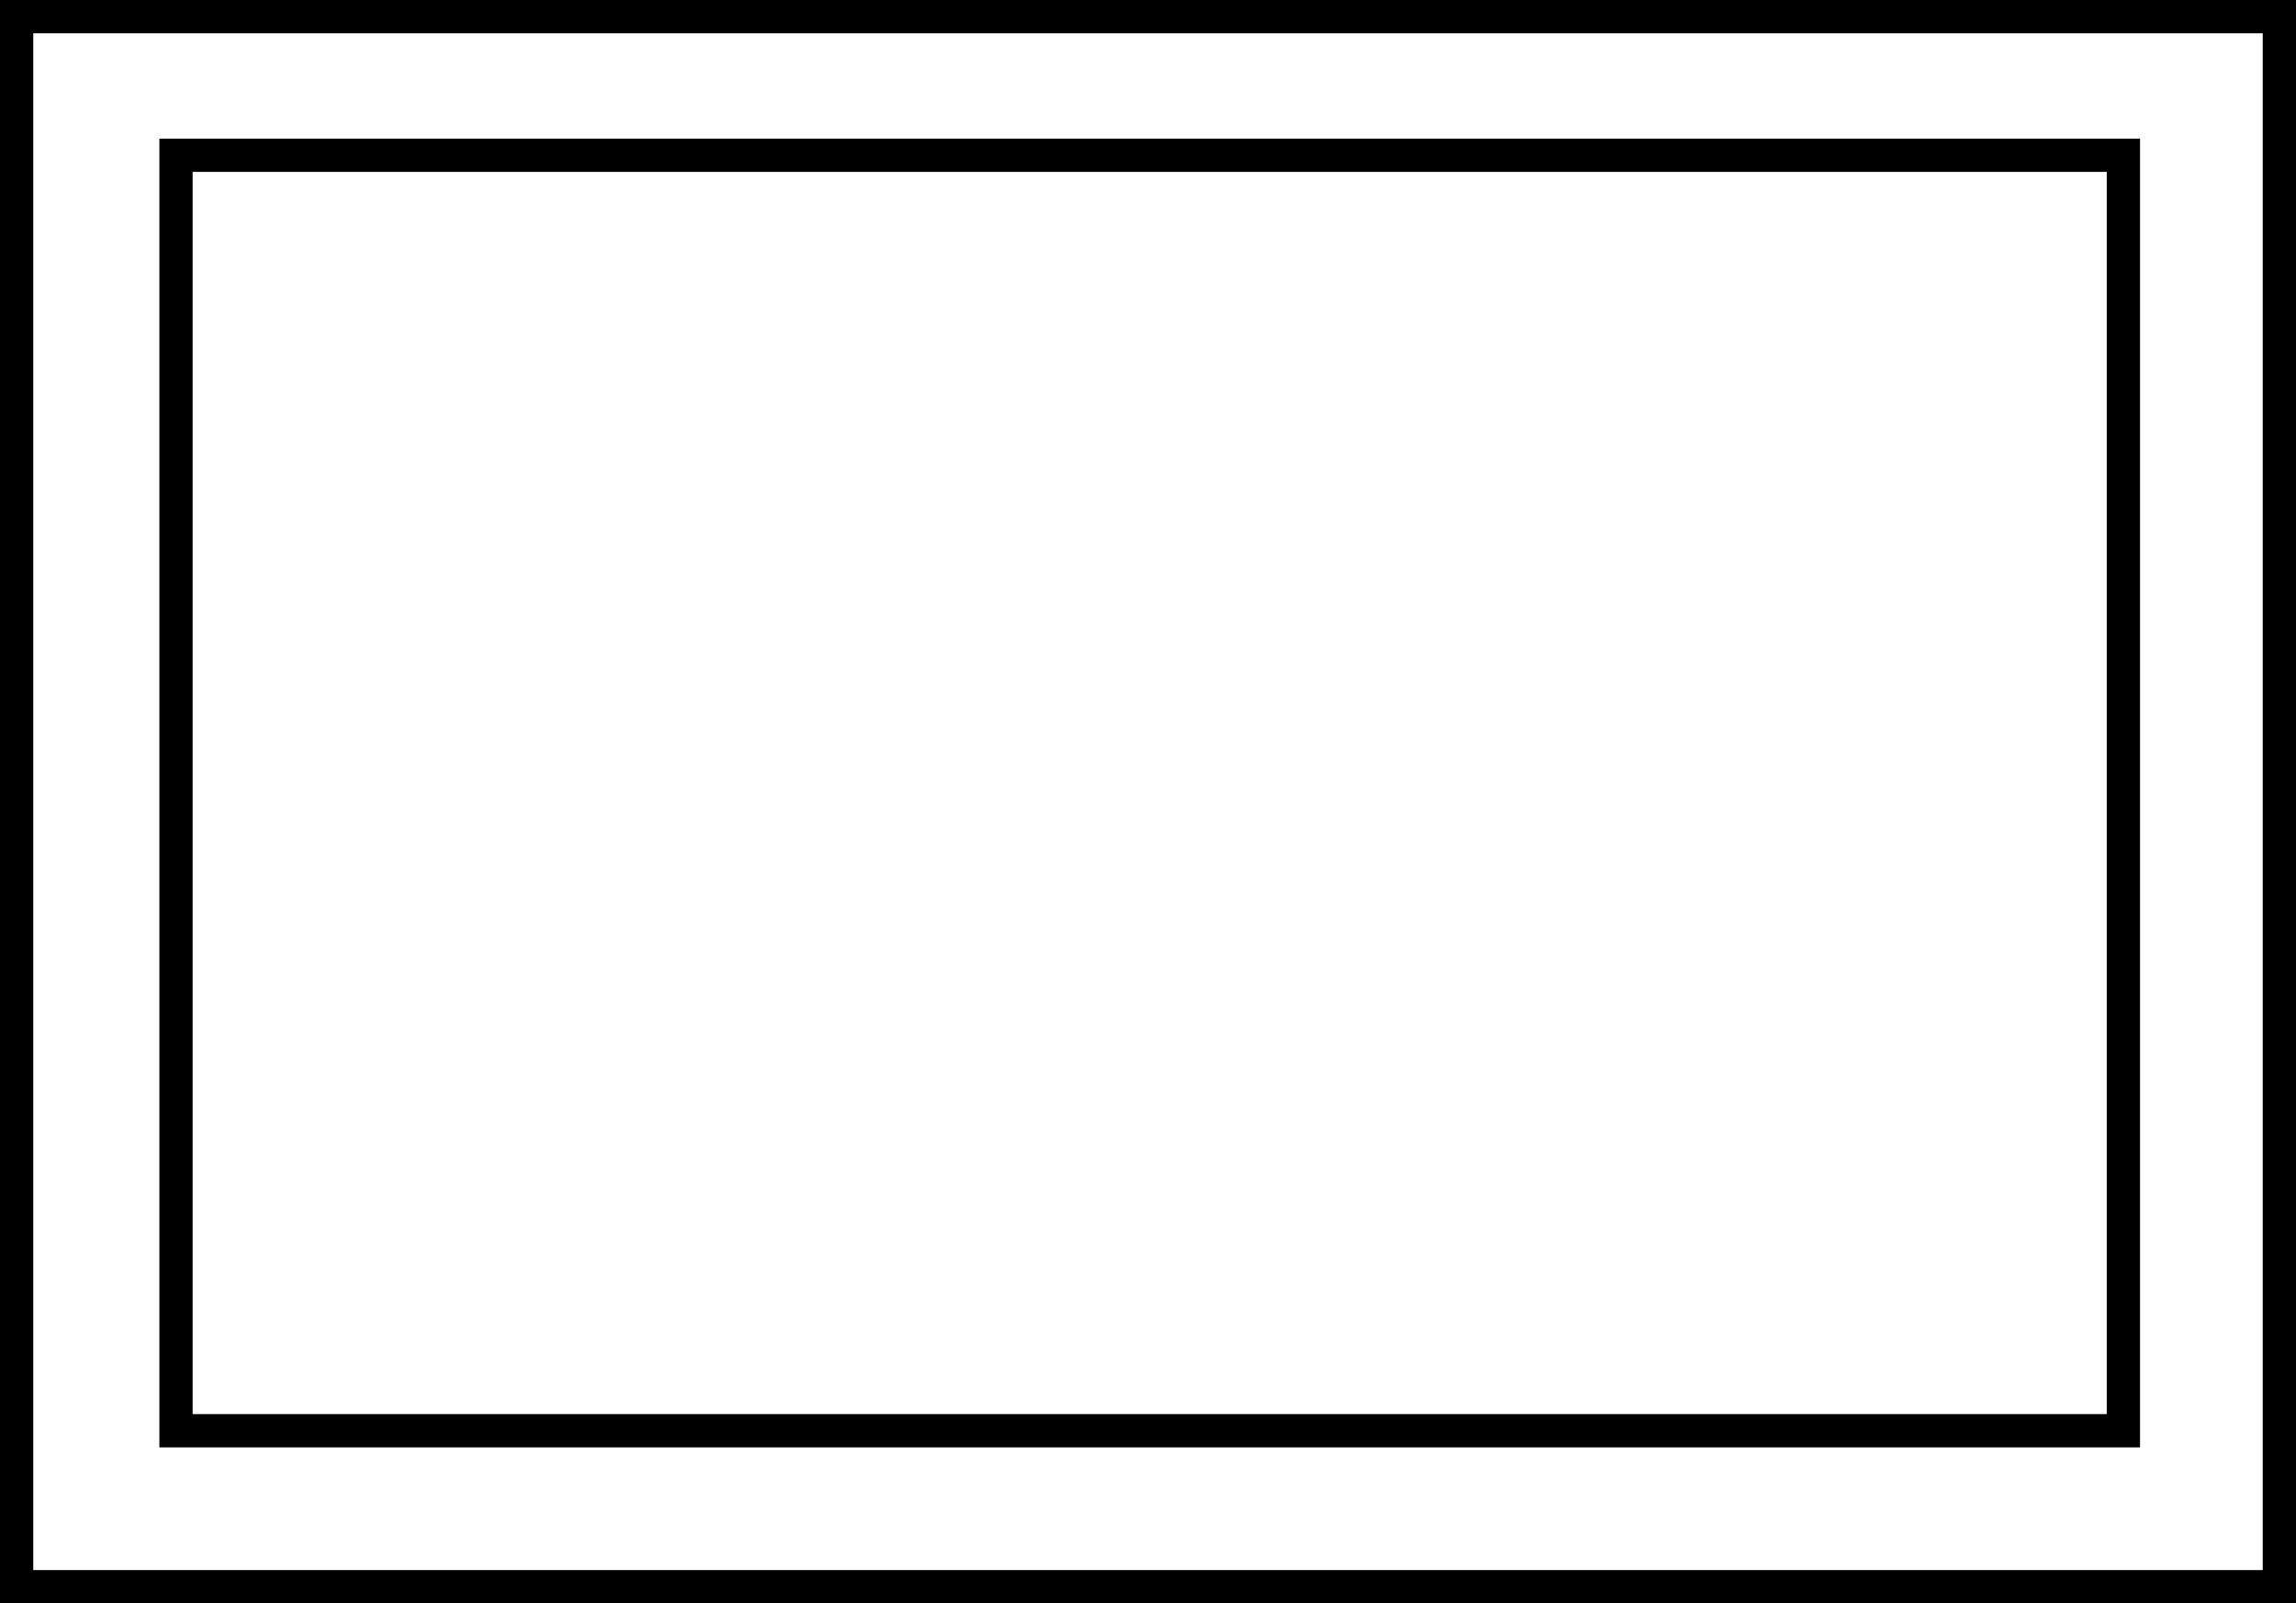
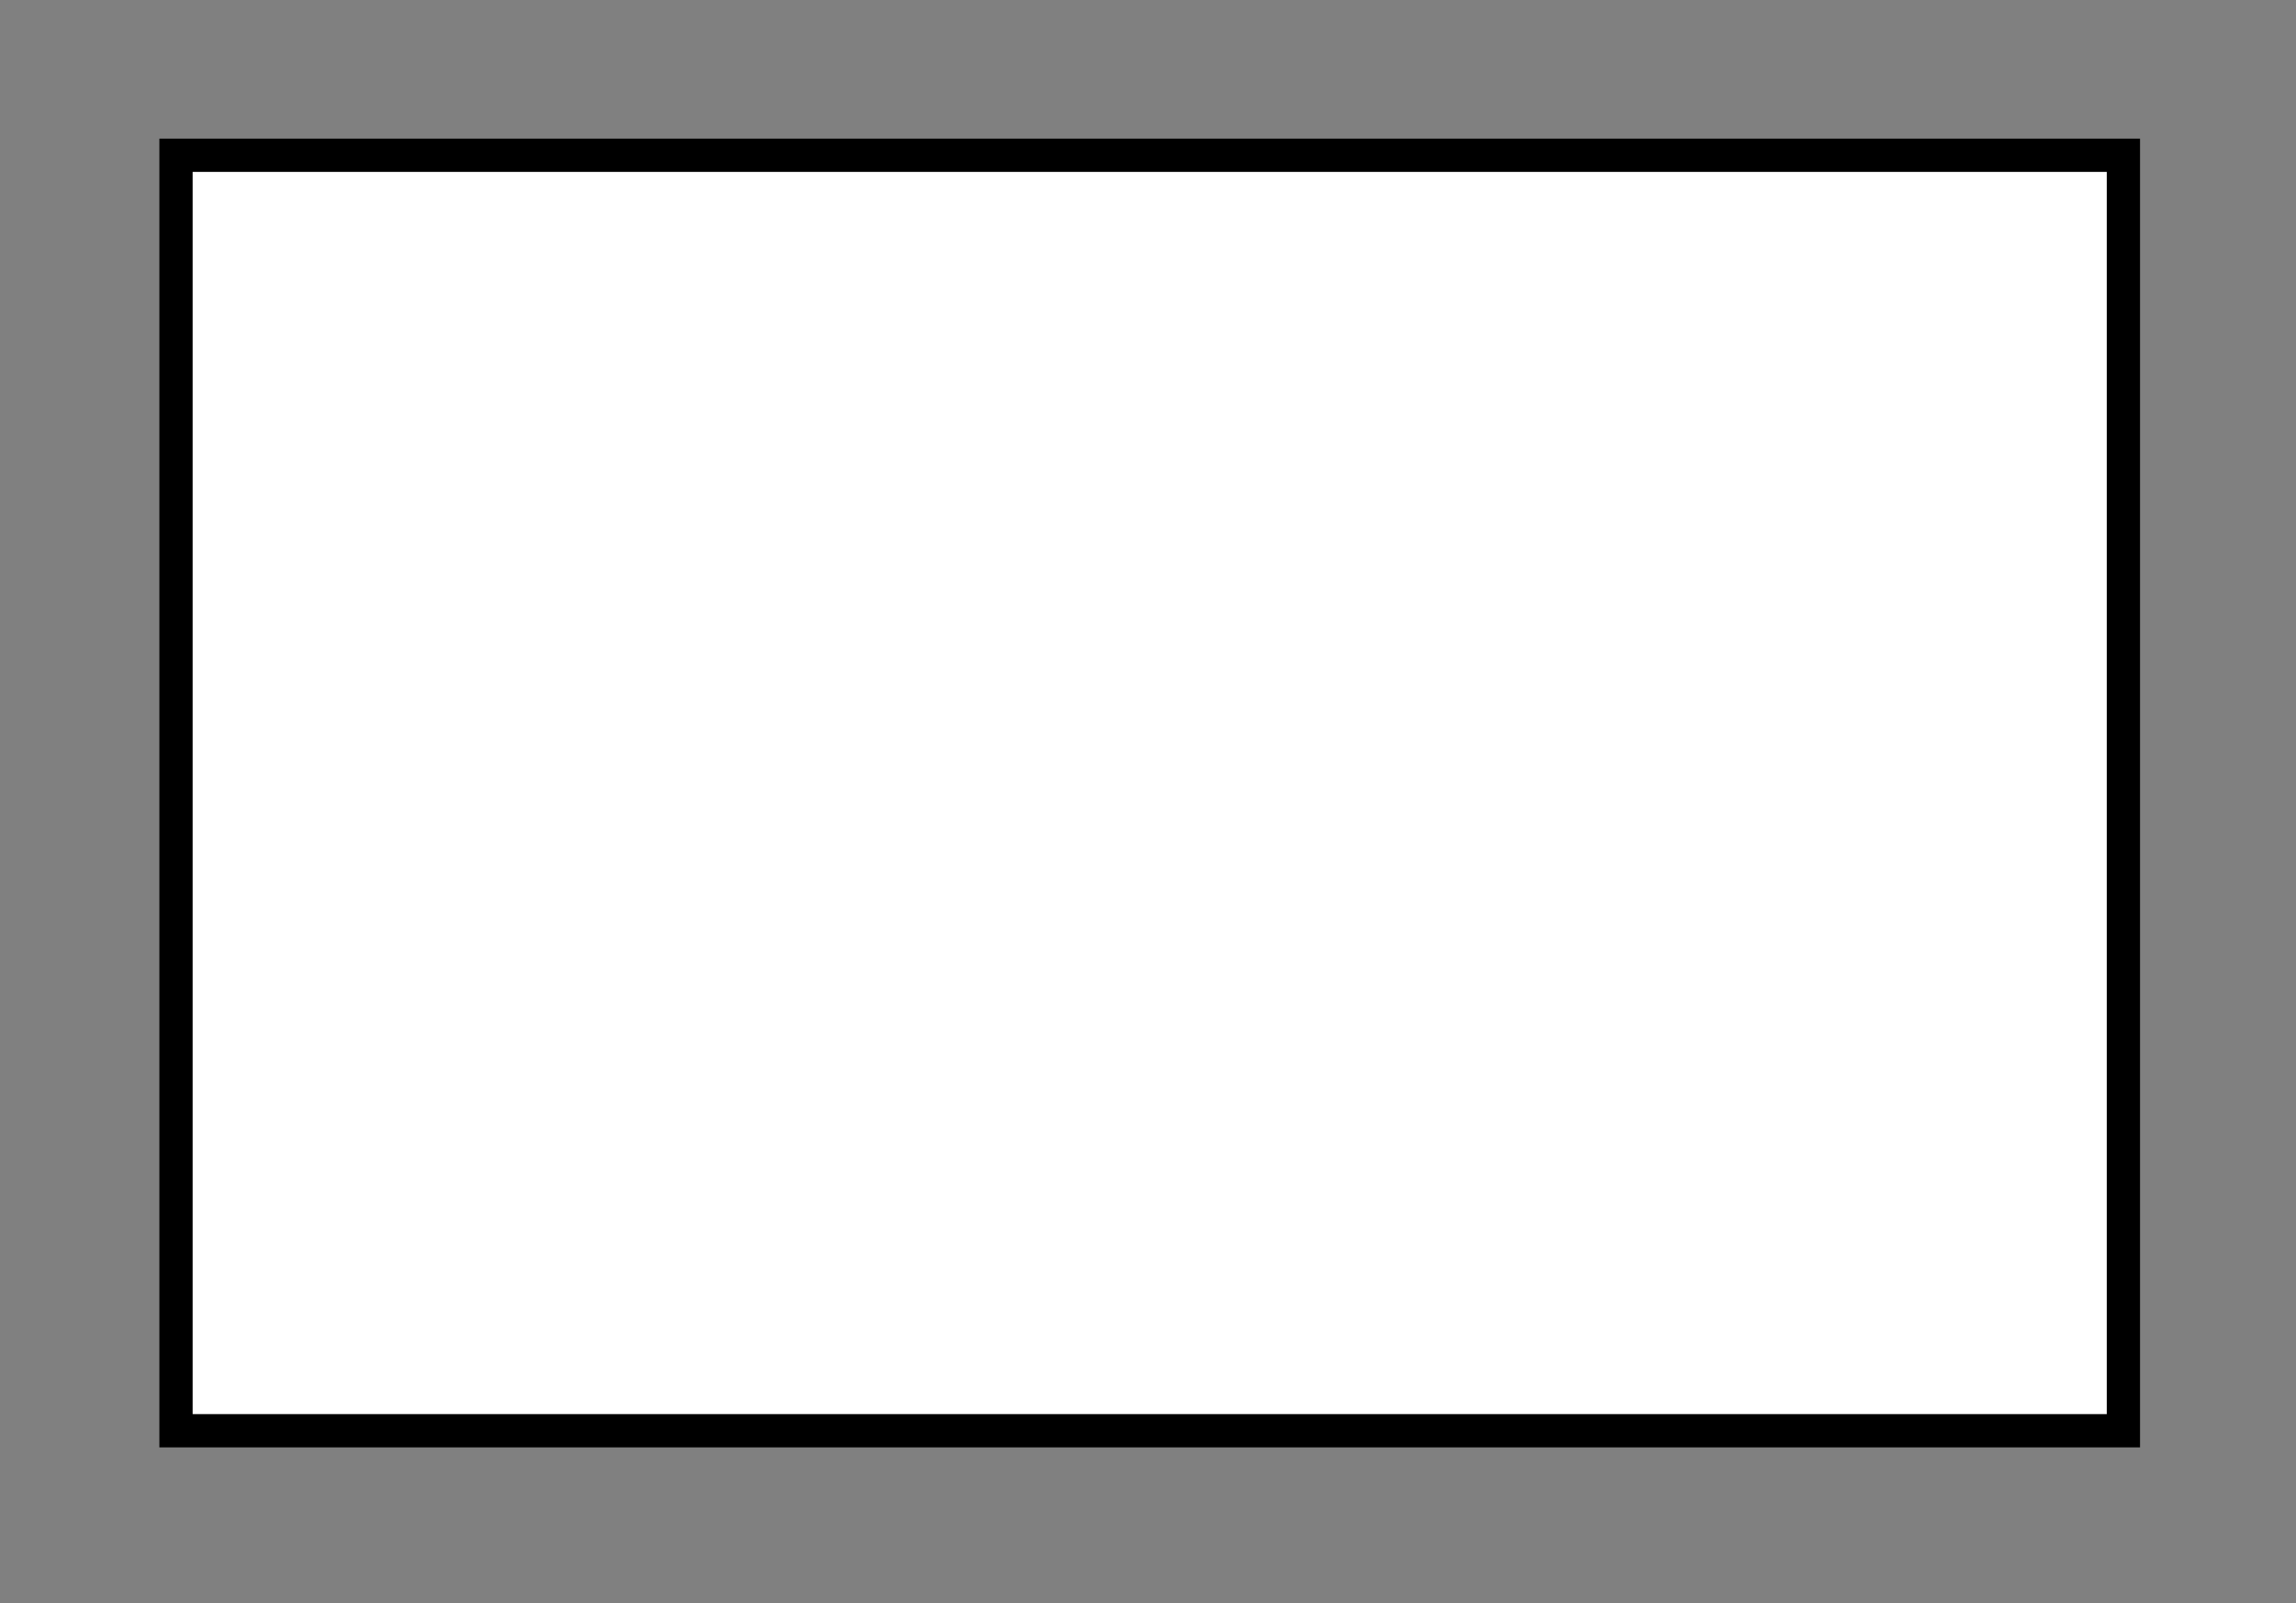
<svg xmlns="http://www.w3.org/2000/svg" version="1.1" id="image" x="0px" y="0px" width="55.217px" height="38.55px" viewBox="0 0 55.217 38.55" enable-background="new 0 0 55.217 38.55" xml:space="preserve">
  <rect x="0" y="0" width="55.217" height="38.55" fill="#808080" stroke="none" />
-   <rect x="0.4" y="0.4" fill="#FFFFFF" stroke="#000000" stroke-width="0.8" stroke-miterlimit="10" width="54.417" height="37.75" />
  <rect x="4.233" y="3.733" fill="#FFFFFF" stroke="#000000" stroke-width="0.8" stroke-miterlimit="10" width="46.833" height="30.667" />
</svg>